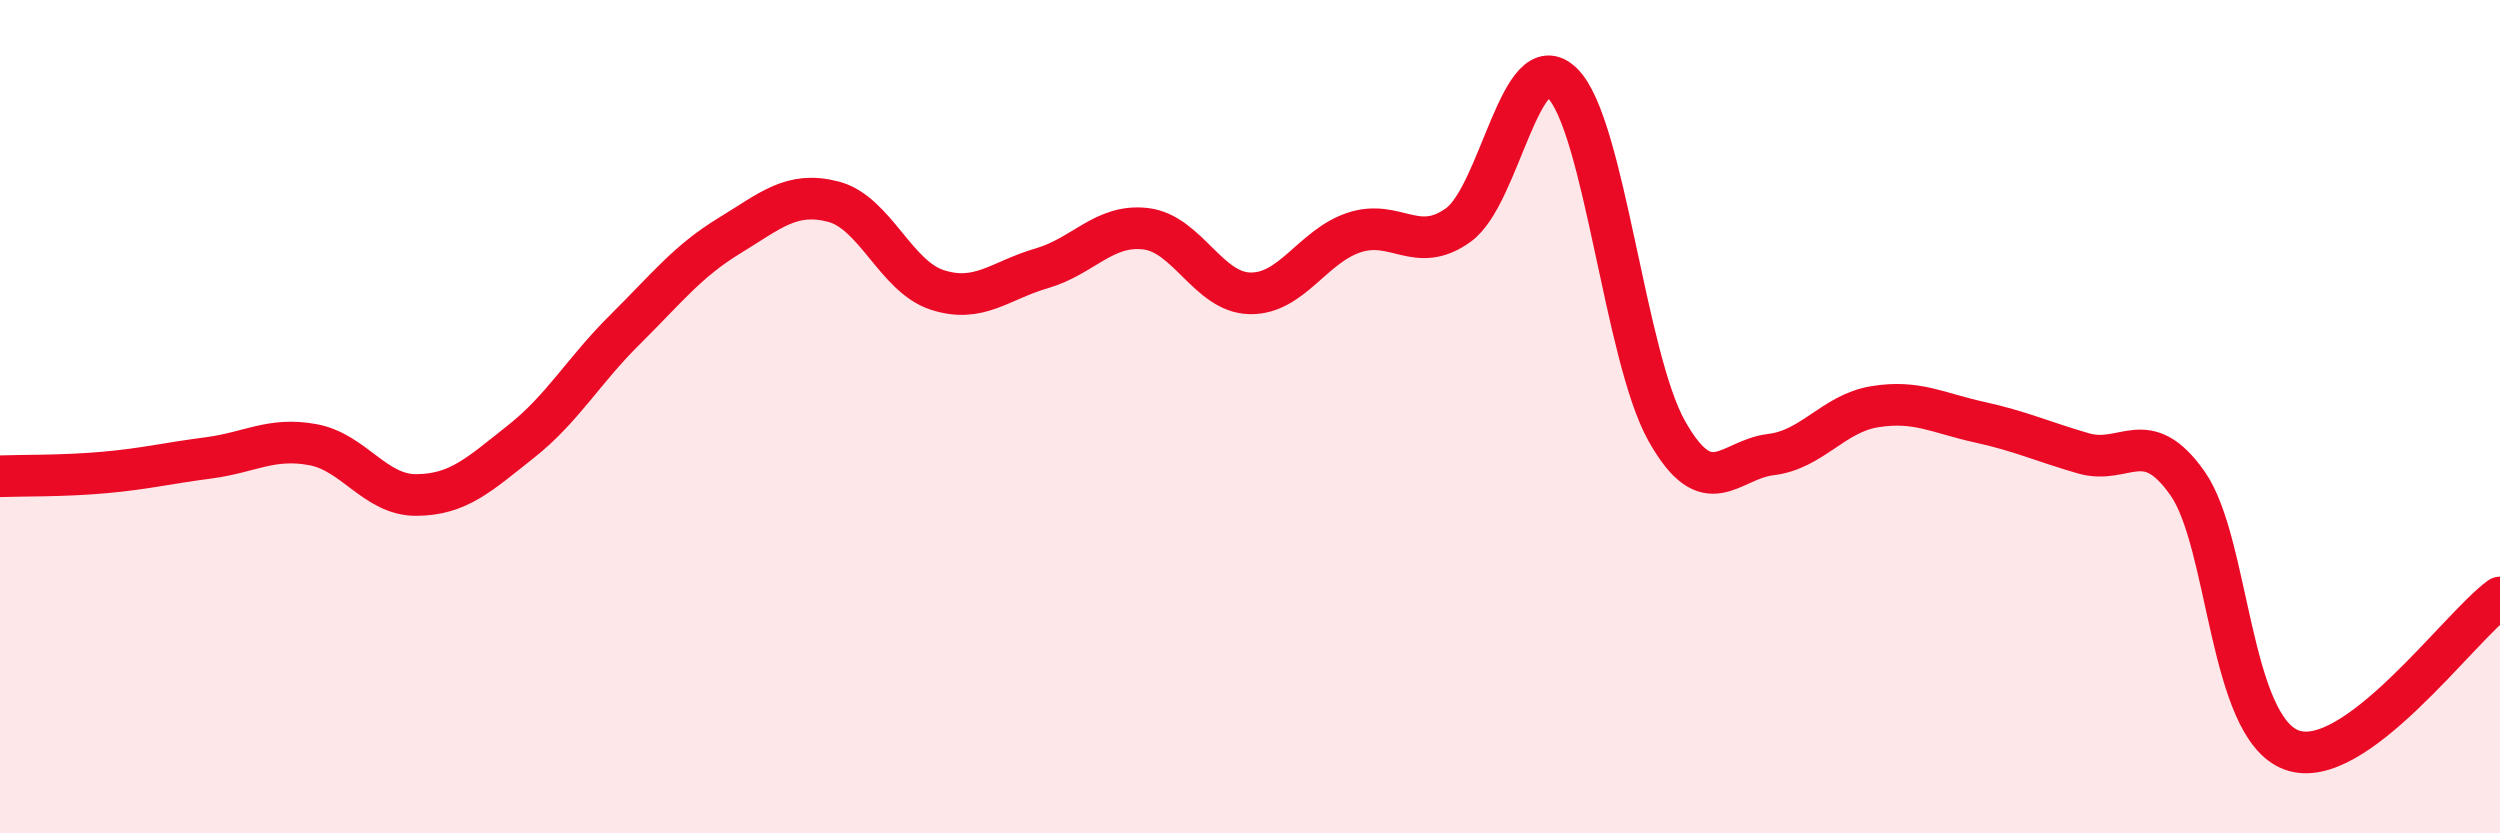
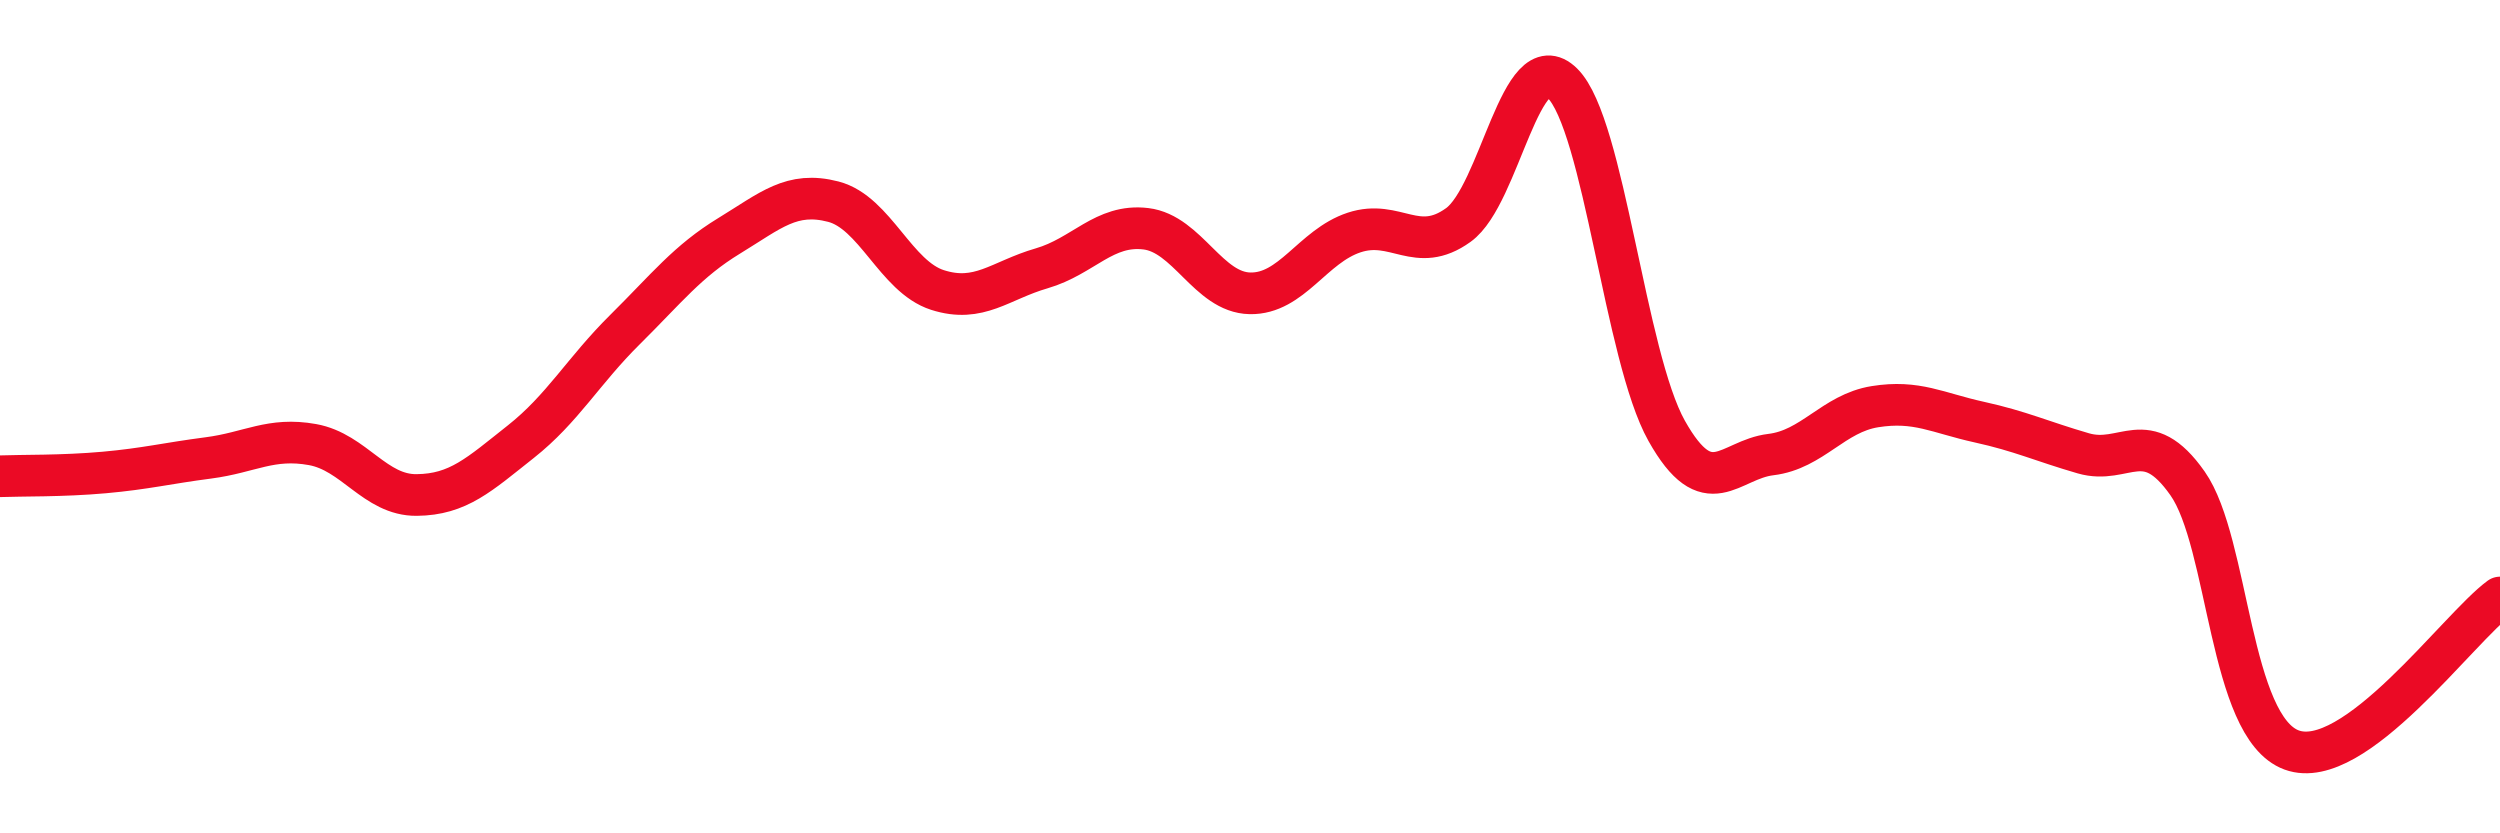
<svg xmlns="http://www.w3.org/2000/svg" width="60" height="20" viewBox="0 0 60 20">
-   <path d="M 0,11.43 C 0.5,11.41 1.5,11.43 2.5,11.34 C 3.5,11.25 4,11.12 5,10.99 C 6,10.86 6.5,10.49 7.5,10.67 C 8.5,10.85 9,11.89 10,11.88 C 11,11.87 11.5,11.39 12.5,10.6 C 13.5,9.81 14,8.9 15,7.91 C 16,6.92 16.5,6.27 17.5,5.66 C 18.5,5.05 19,4.58 20,4.84 C 21,5.1 21.5,6.64 22.5,6.96 C 23.5,7.28 24,6.73 25,6.44 C 26,6.15 26.5,5.37 27.5,5.49 C 28.5,5.61 29,7.02 30,7.04 C 31,7.06 31.5,5.91 32.5,5.58 C 33.5,5.25 34,6.12 35,5.4 C 36,4.68 36.5,1.01 37.5,2 C 38.5,2.99 39,8.56 40,10.34 C 41,12.12 41.5,11.03 42.5,10.91 C 43.5,10.79 44,9.92 45,9.76 C 46,9.6 46.5,9.91 47.5,10.13 C 48.5,10.35 49,10.59 50,10.88 C 51,11.17 51.5,10.18 52.5,11.6 C 53.5,13.02 53.5,17.45 55,18 C 56.5,18.55 59,15.07 60,14.34L60 20L0 20Z" fill="#EB0A25" opacity="0.1" stroke-linecap="round" stroke-linejoin="round" />
  <path d="M 0,11.43 C 0.5,11.41 1.5,11.43 2.5,11.34 C 3.5,11.25 4,11.12 5,10.99 C 6,10.86 6.5,10.49 7.5,10.67 C 8.5,10.85 9,11.89 10,11.88 C 11,11.87 11.5,11.39 12.5,10.6 C 13.5,9.81 14,8.9 15,7.91 C 16,6.92 16.5,6.27 17.5,5.66 C 18.5,5.05 19,4.58 20,4.84 C 21,5.1 21.5,6.64 22.5,6.96 C 23.5,7.28 24,6.73 25,6.44 C 26,6.15 26.5,5.37 27.5,5.49 C 28.5,5.61 29,7.02 30,7.04 C 31,7.06 31.5,5.91 32.5,5.58 C 33.5,5.25 34,6.12 35,5.4 C 36,4.68 36.5,1.01 37.5,2 C 38.5,2.99 39,8.56 40,10.34 C 41,12.12 41.5,11.03 42.5,10.91 C 43.5,10.79 44,9.92 45,9.76 C 46,9.6 46.5,9.91 47.5,10.13 C 48.5,10.35 49,10.59 50,10.88 C 51,11.17 51.5,10.18 52.5,11.6 C 53.5,13.02 53.5,17.45 55,18 C 56.5,18.55 59,15.07 60,14.34" stroke="#EB0A25" stroke-width="1" fill="none" stroke-linecap="round" stroke-linejoin="round" />
</svg>